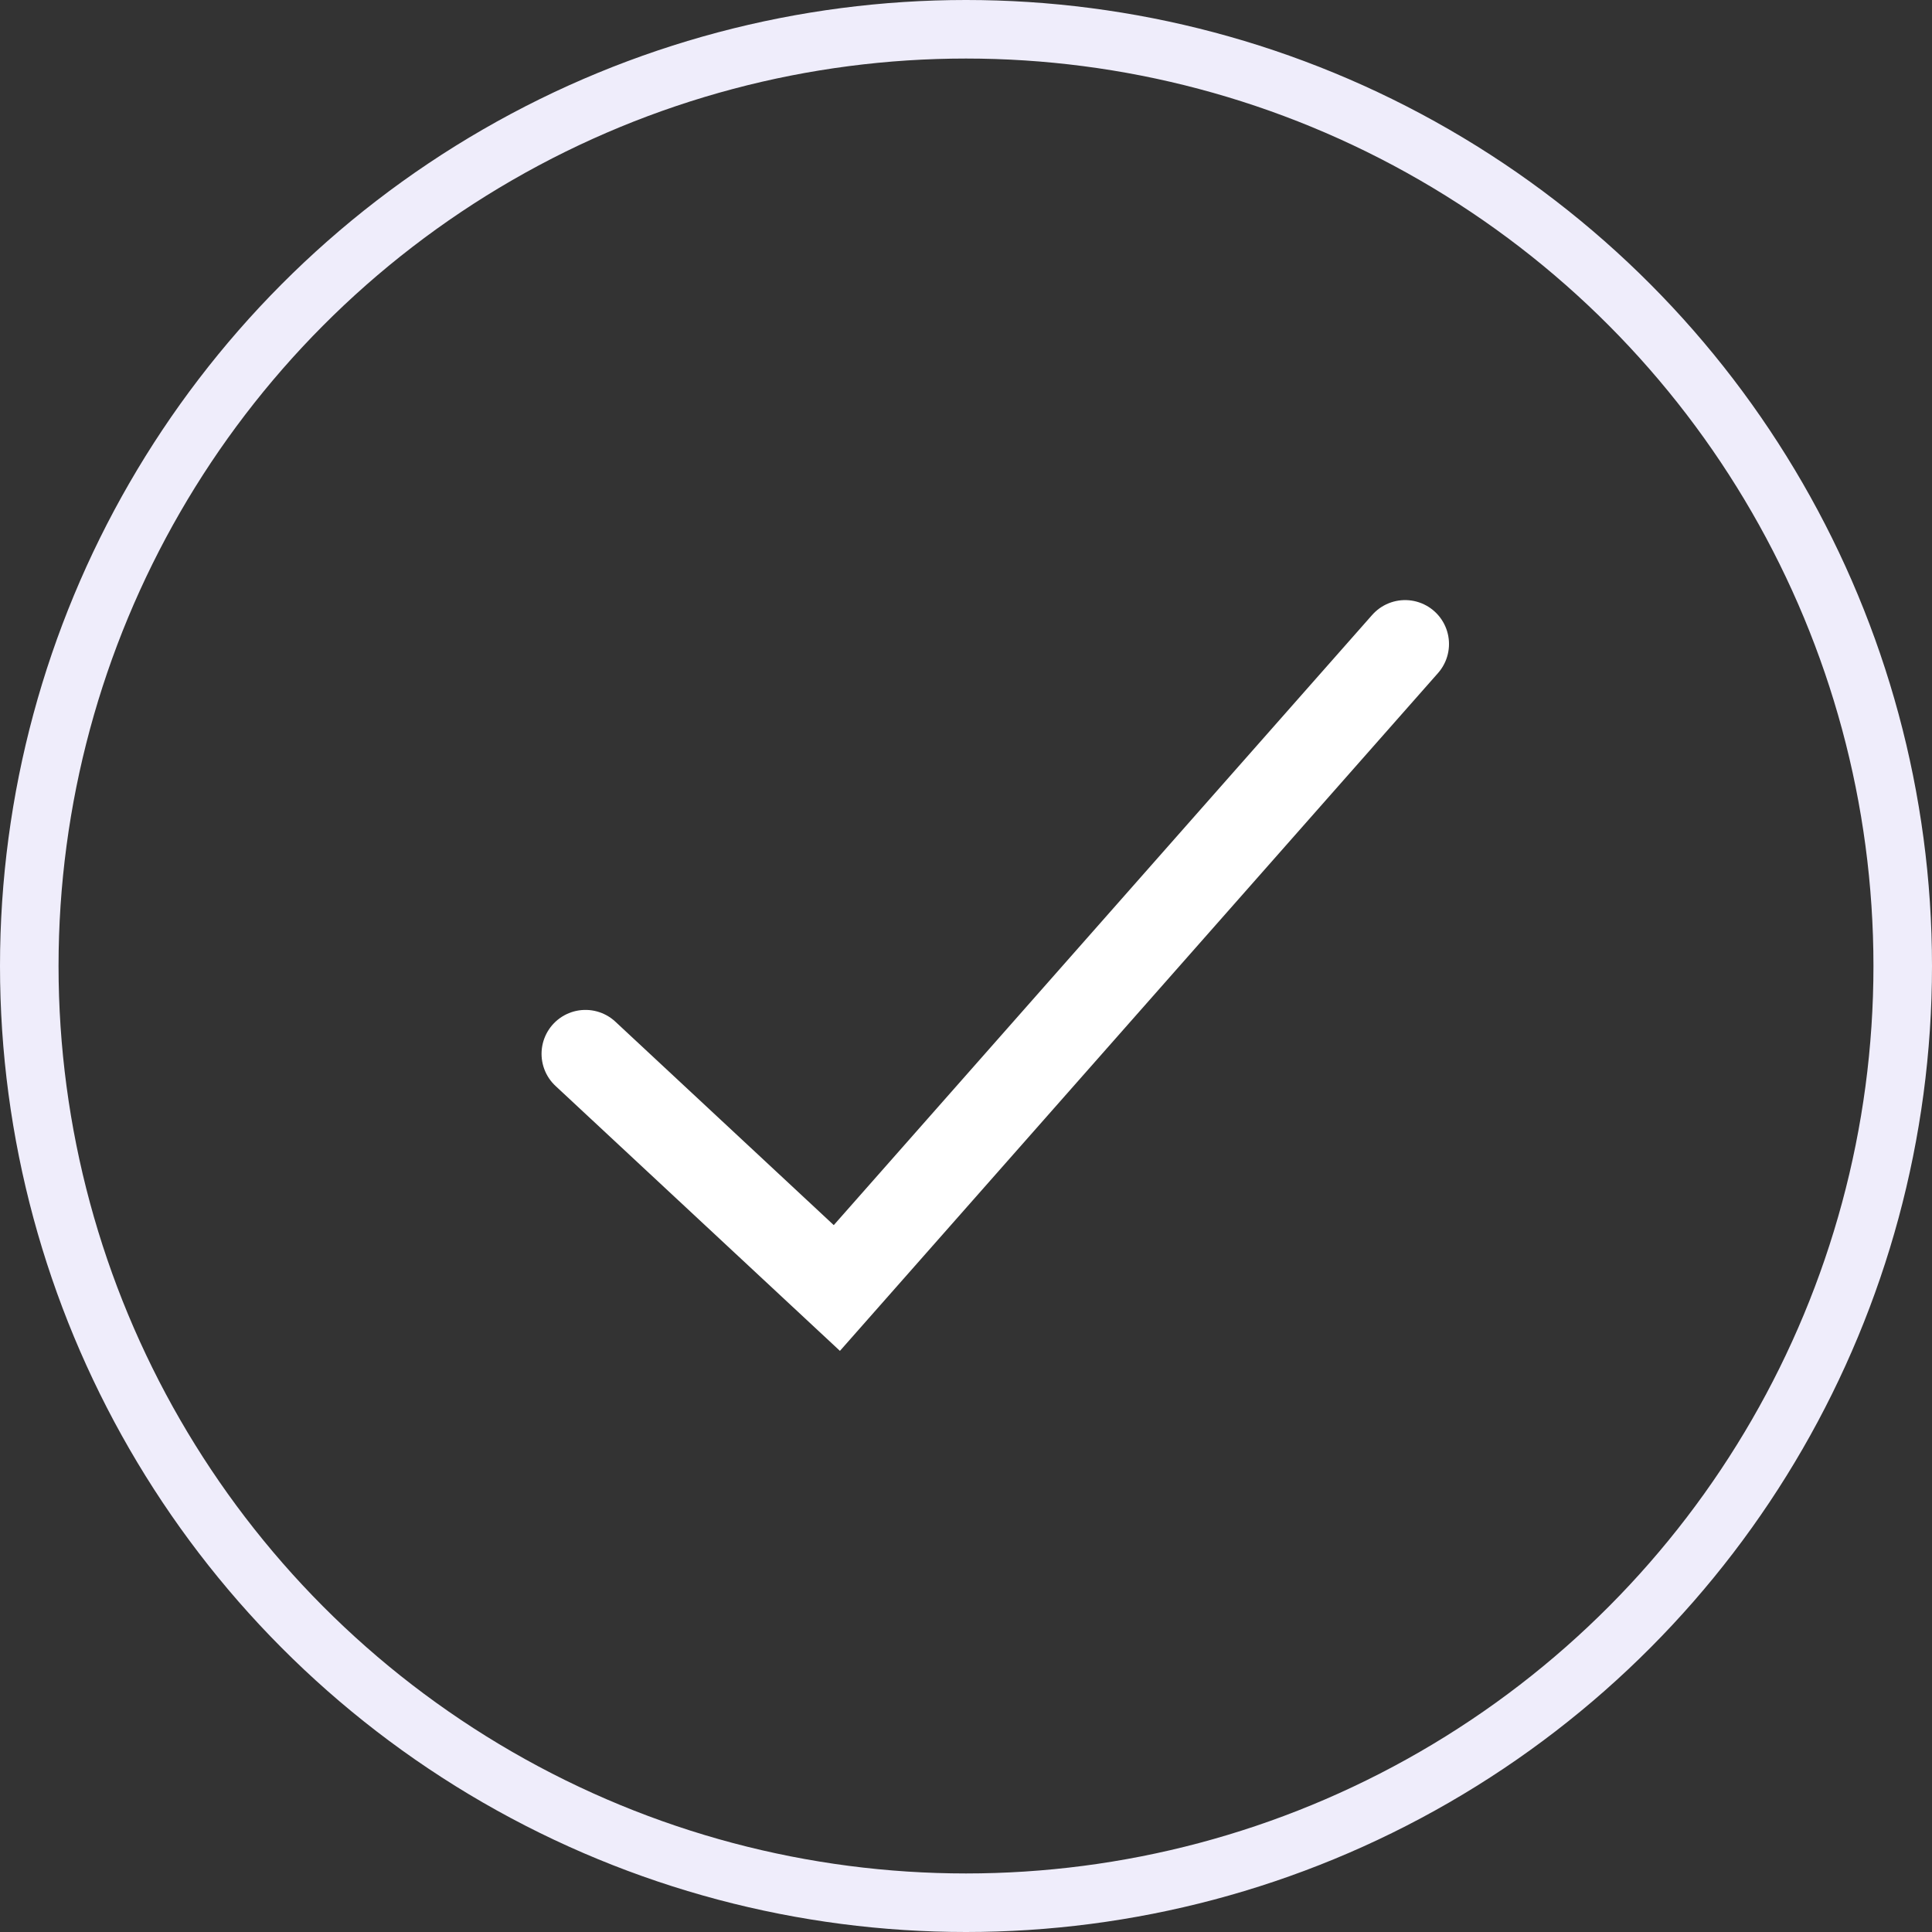
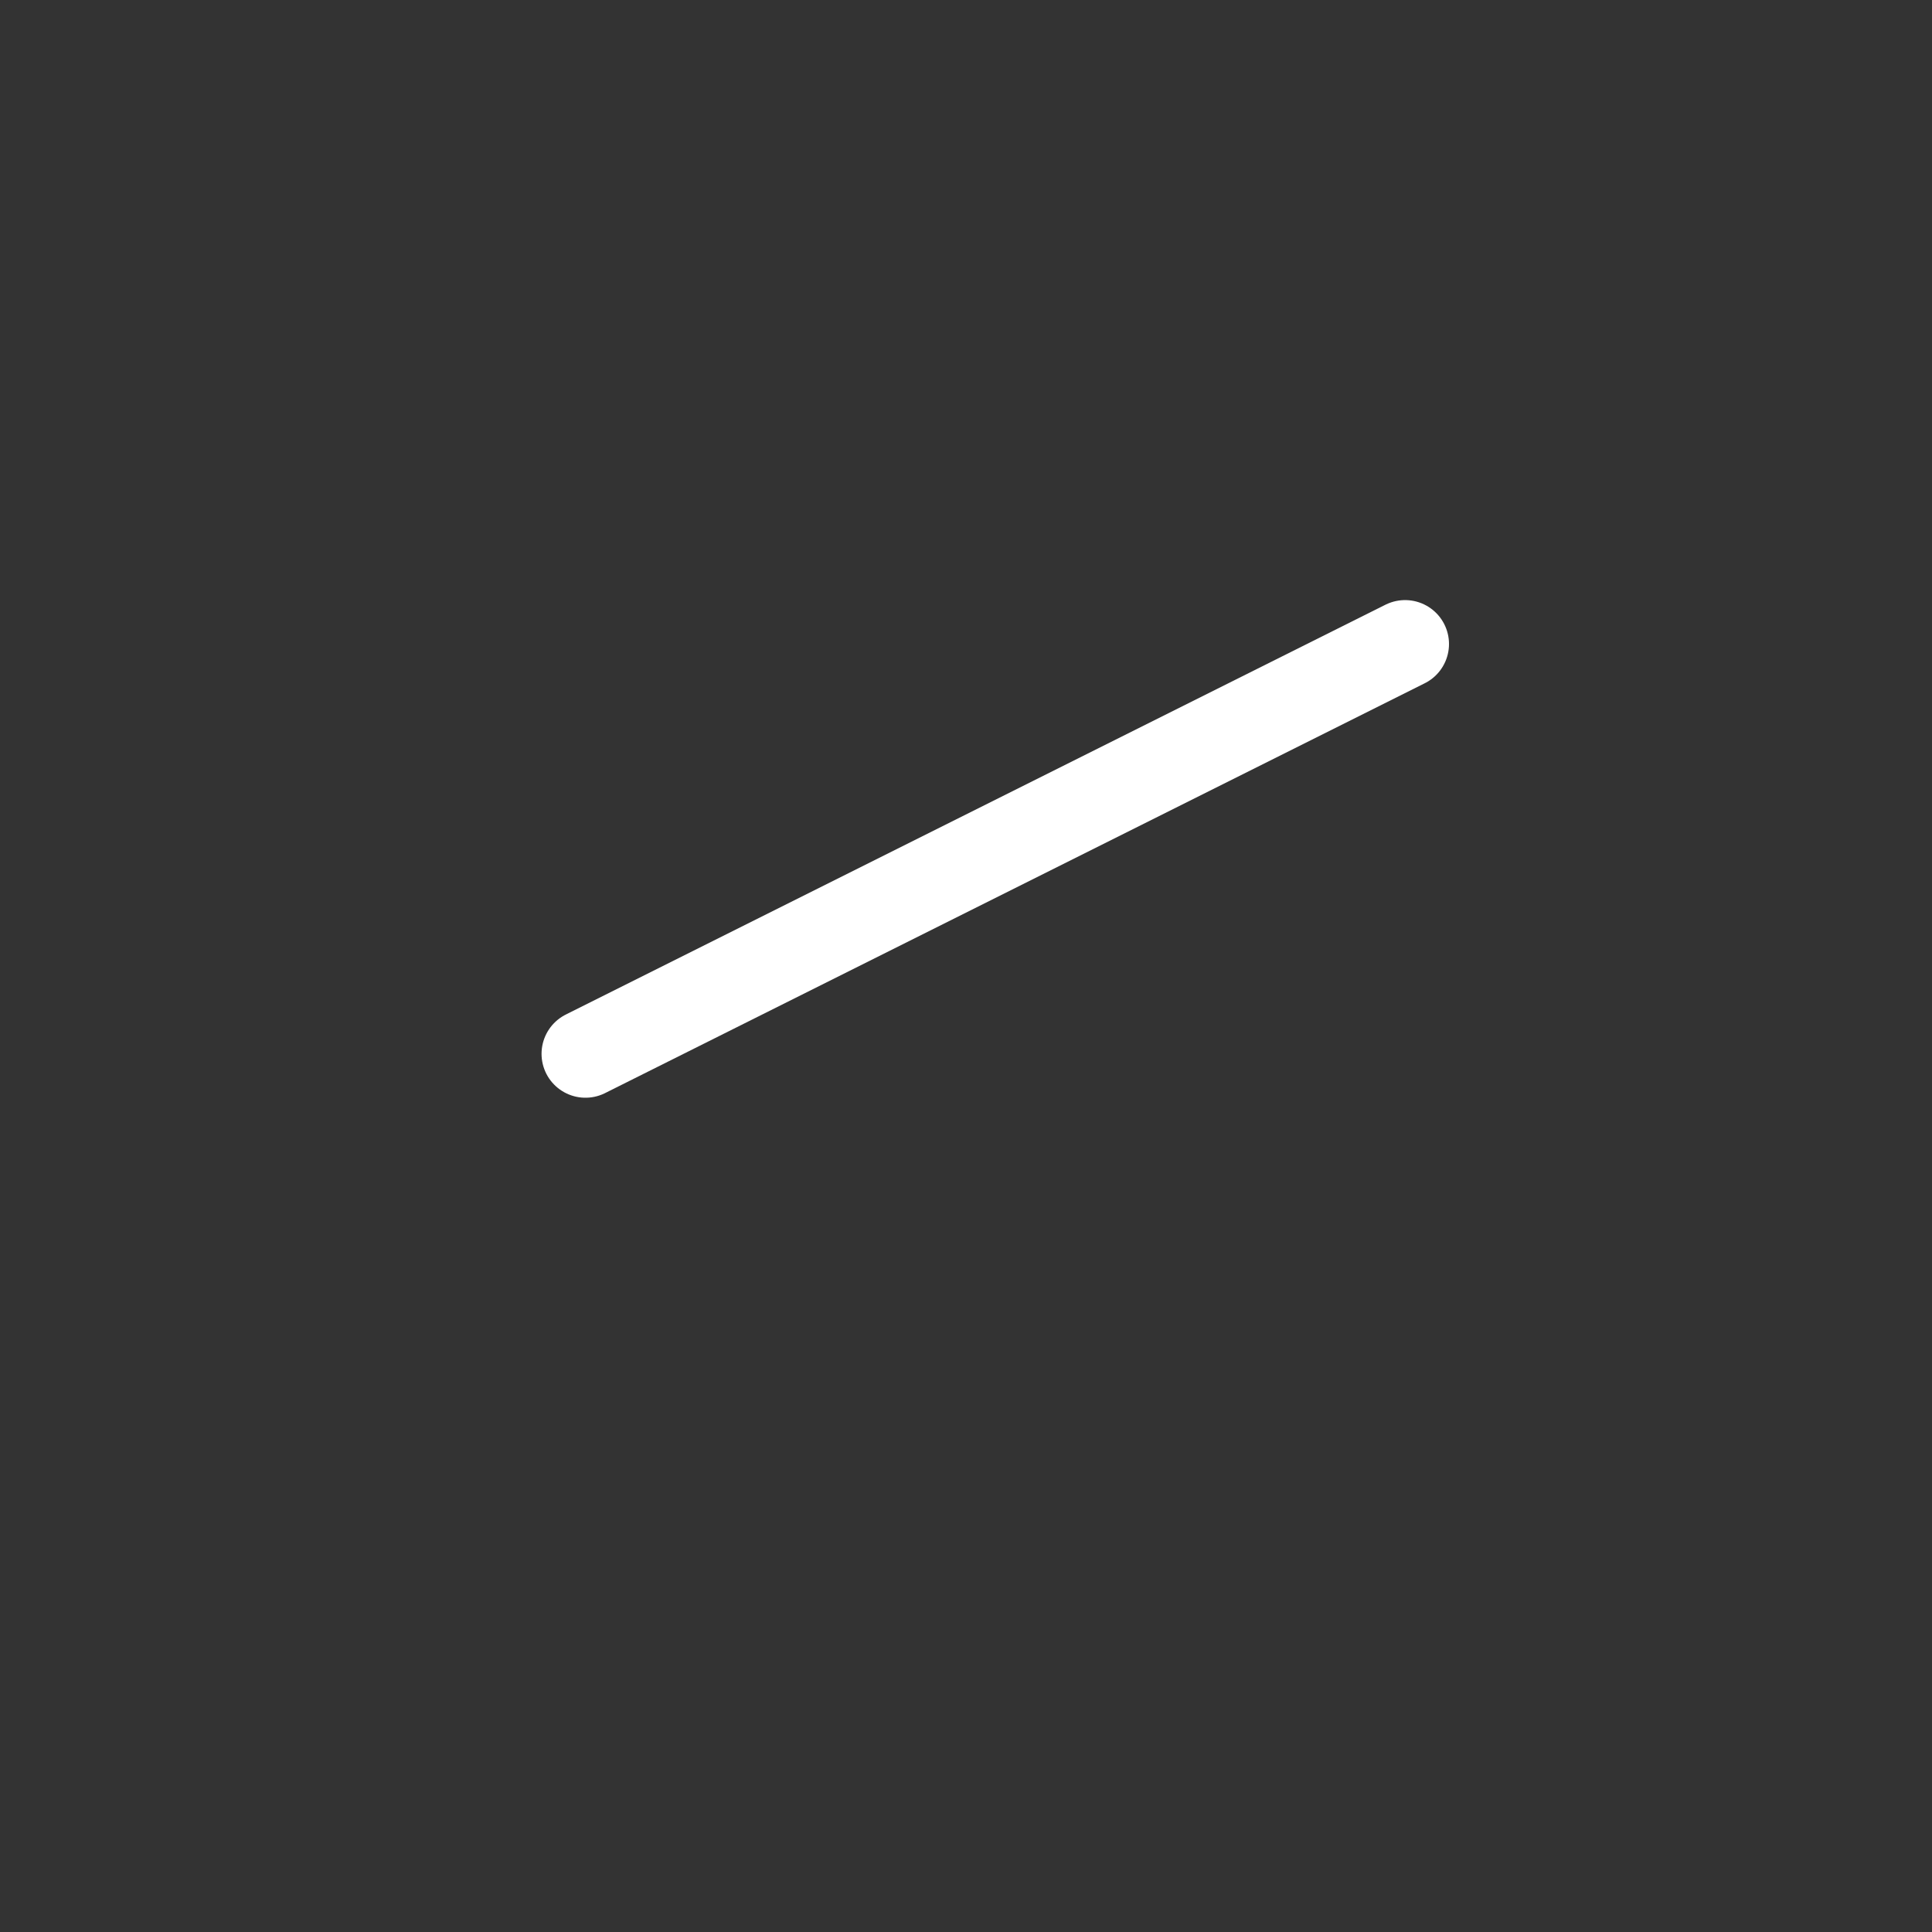
<svg xmlns="http://www.w3.org/2000/svg" width="33" height="33" viewBox="0 0 33 33" fill="none">
  <rect x="0" y="0" width="33" height="33" fill="#333333" stroke="none" />
-   <circle cx="16.5" cy="16.5" r="16" stroke="#EFEDFB" />
-   <path d="M10 18L14.294 22L24 11" stroke="white" stroke-width="1.5" stroke-linecap="round" />
+   <path d="M10 18L24 11" stroke="white" stroke-width="1.5" stroke-linecap="round" />
</svg>